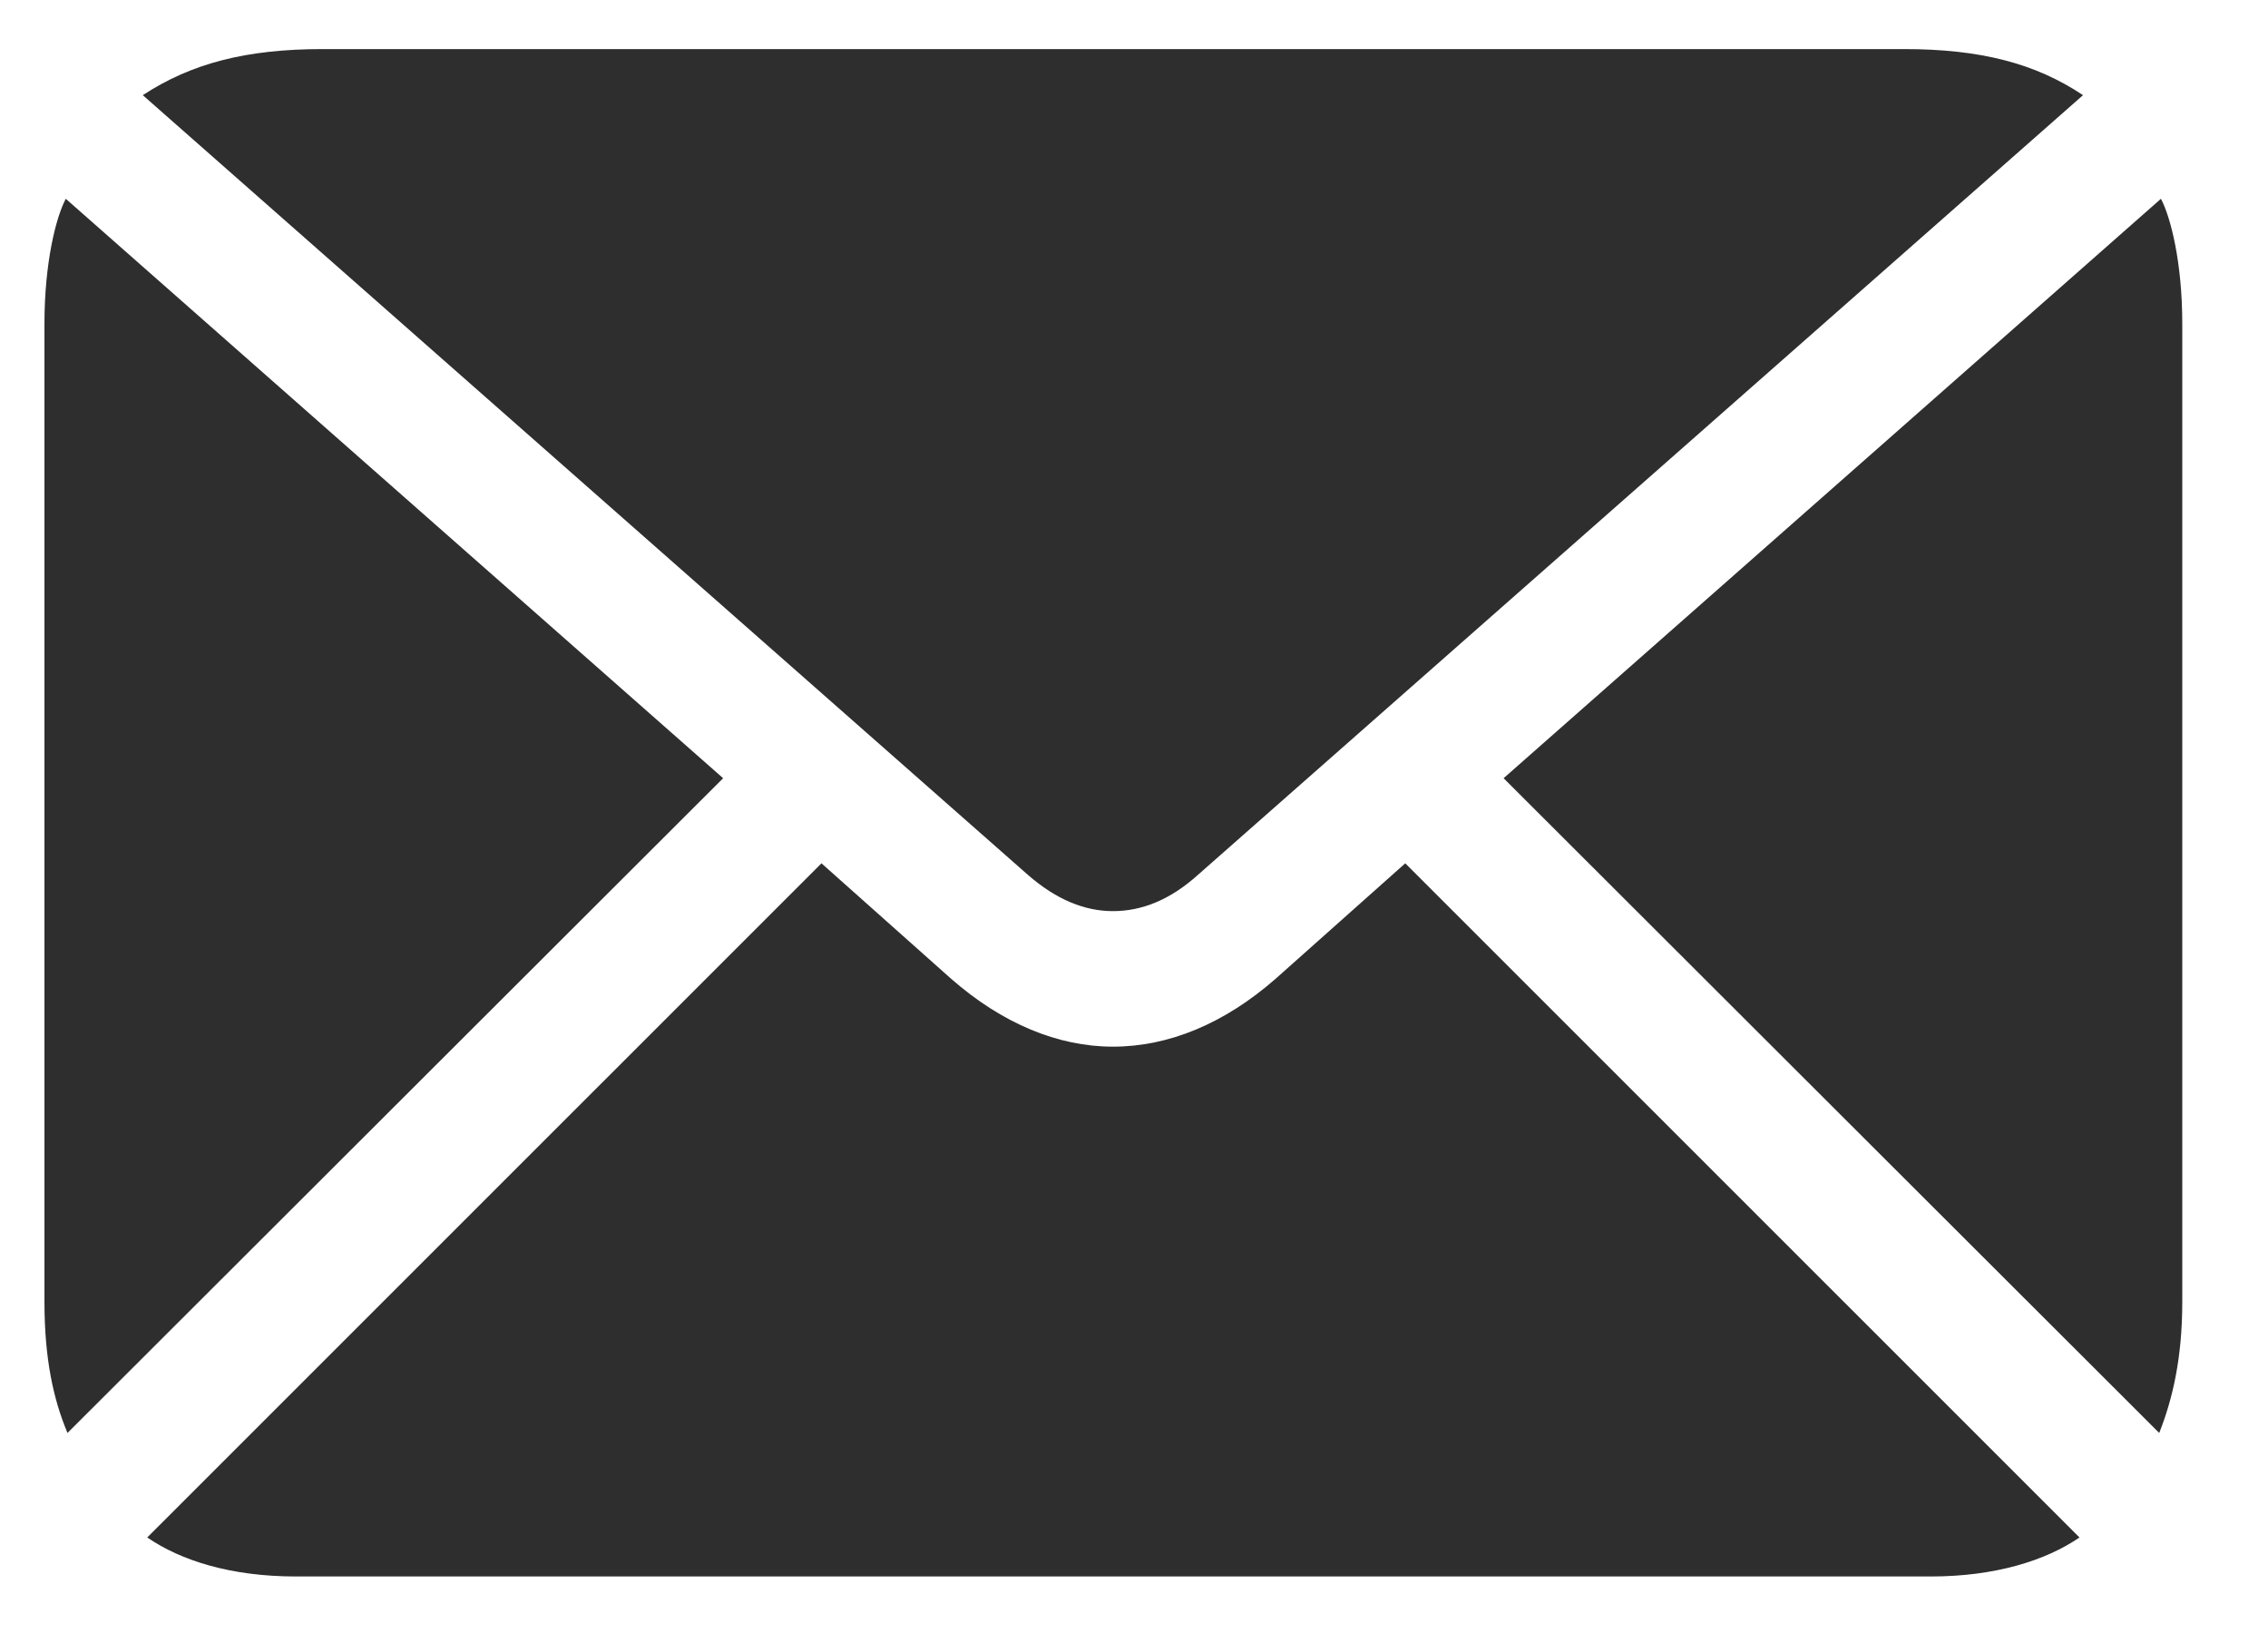
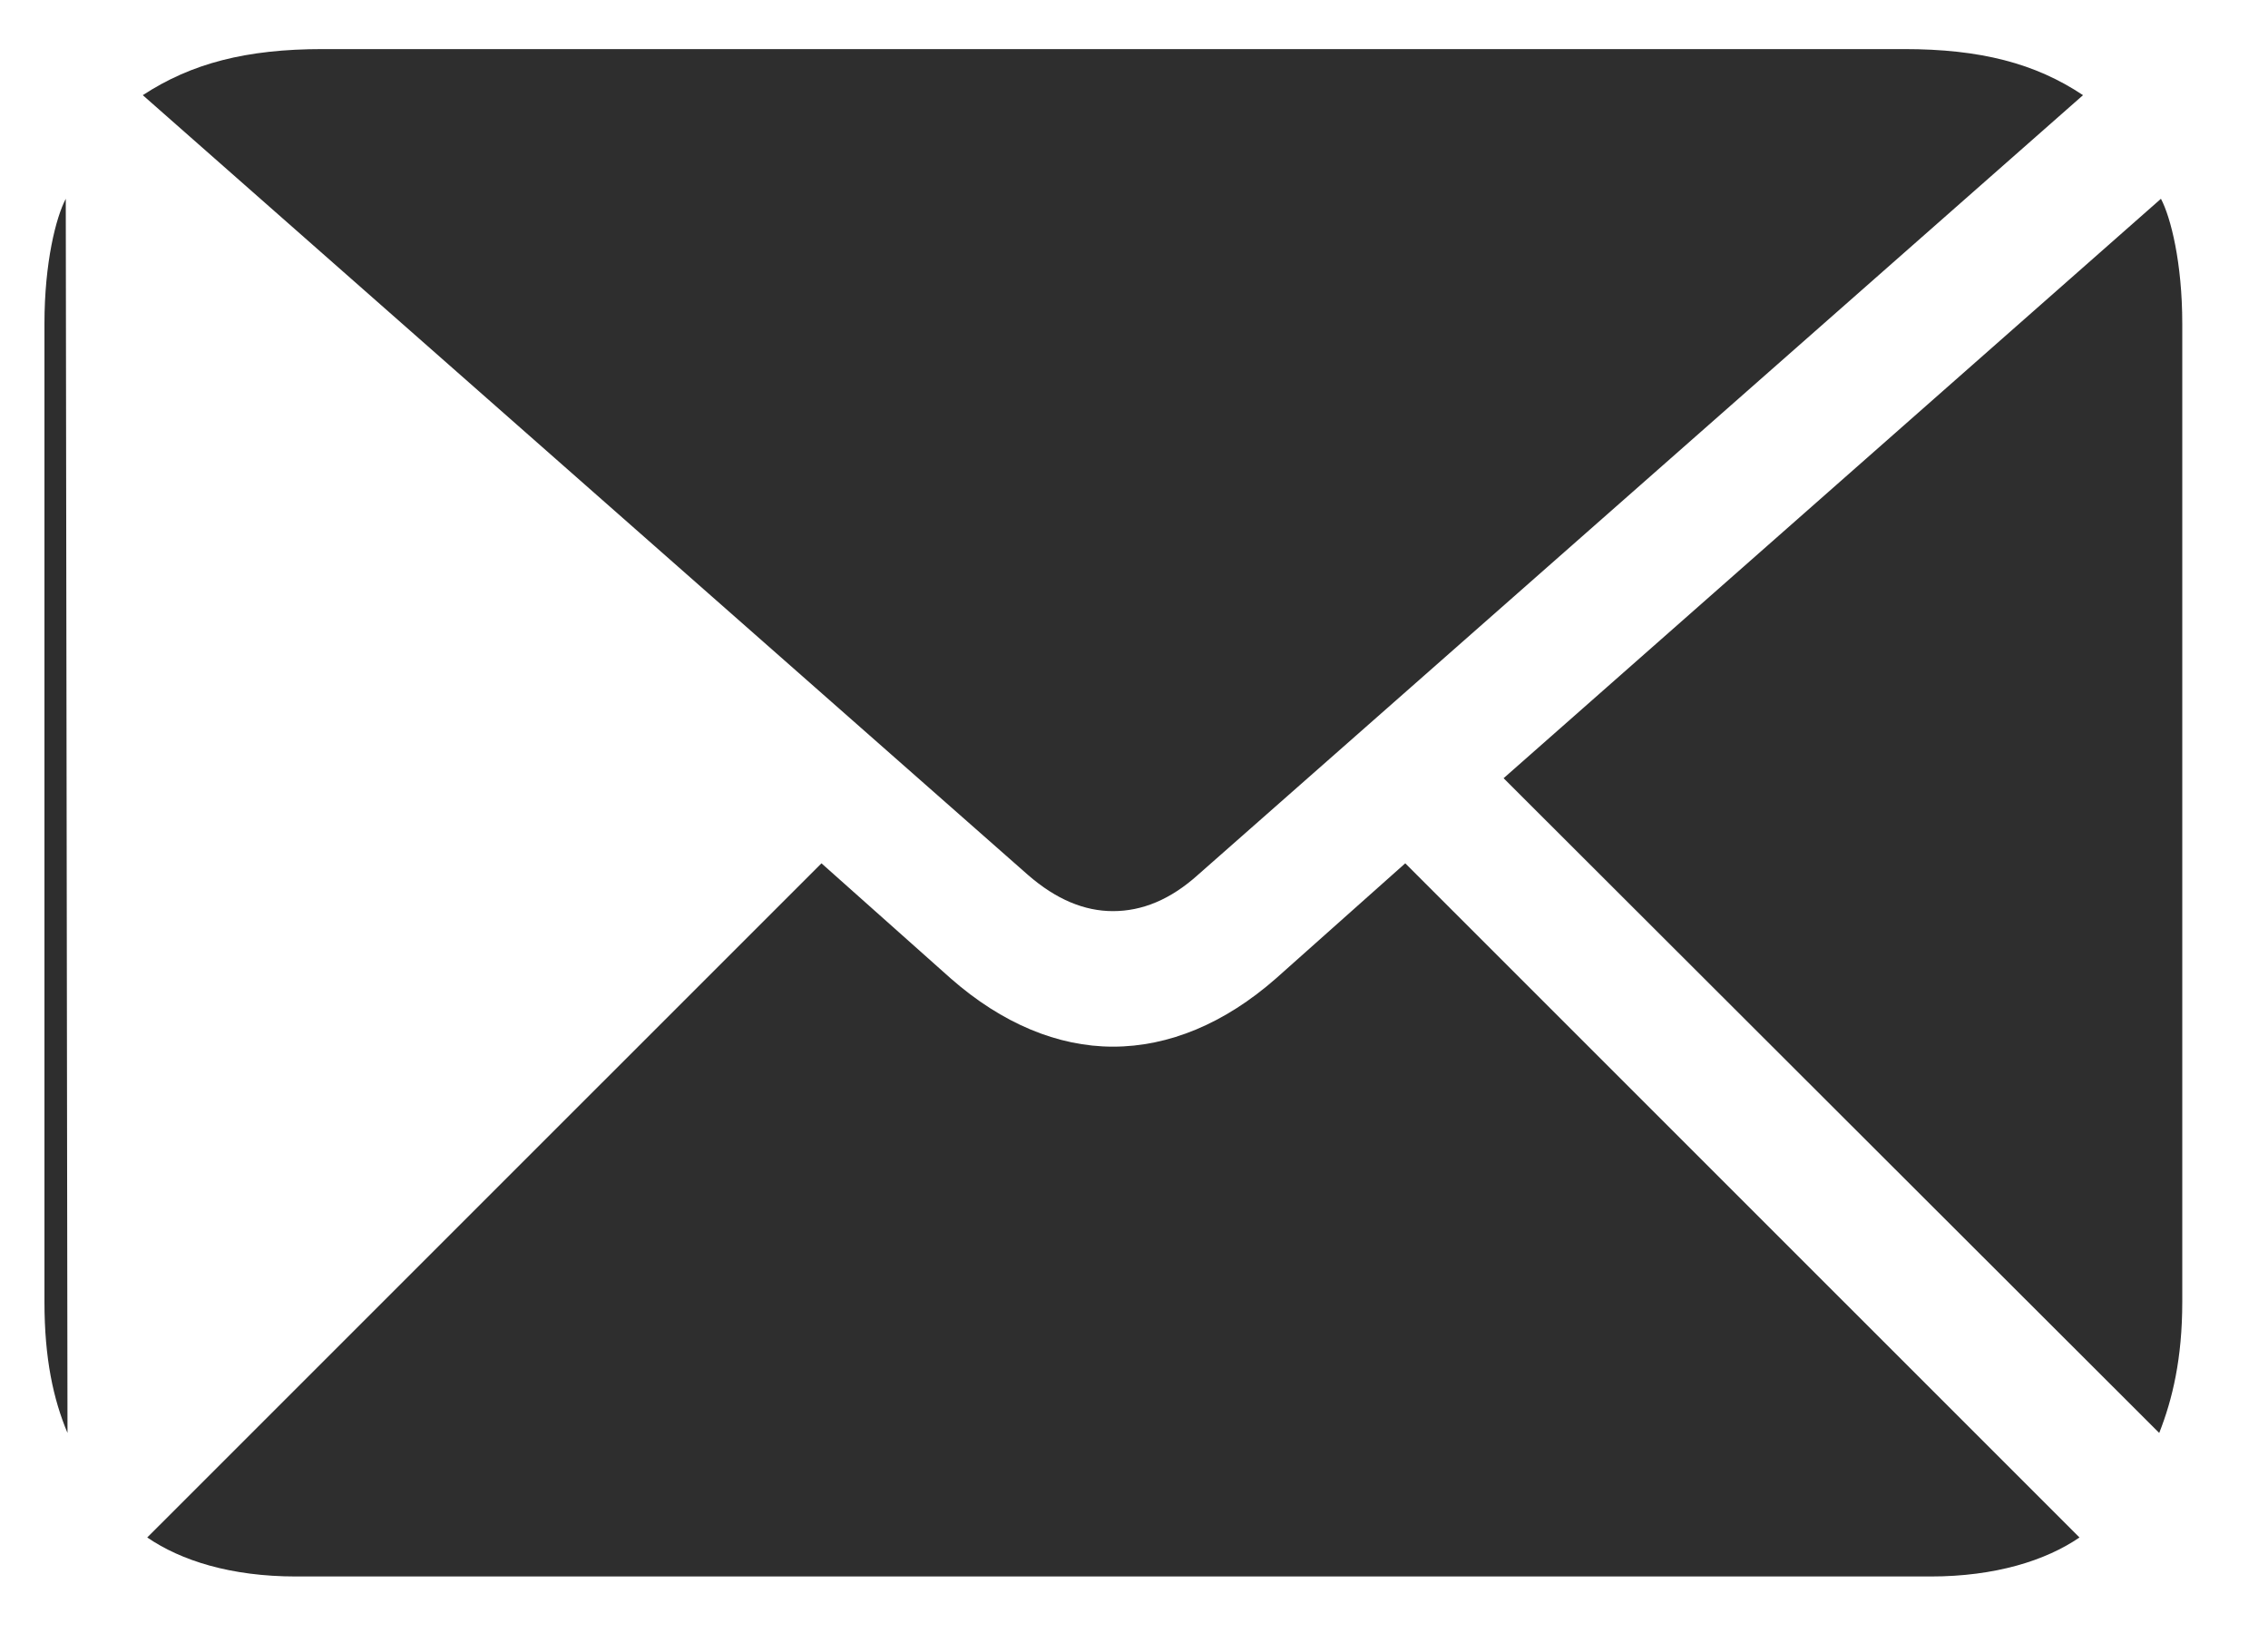
<svg xmlns="http://www.w3.org/2000/svg" width="25" height="18" viewBox="0 0 25 18" fill="none">
-   <path d="M12.268 10.043C11.955 10.043 11.643 9.916 11.33 9.643L1.574 1.049C2.111 0.697 2.717 0.541 3.557 0.541H20.988C21.828 0.541 22.434 0.697 22.961 1.049L13.205 9.643C12.902 9.916 12.59 10.043 12.268 10.043ZM0.744 15.795C0.588 15.424 0.49 14.975 0.49 14.35V3.568C0.49 2.895 0.617 2.396 0.725 2.191L7.971 8.578L0.744 15.795ZM23.801 15.795L16.574 8.578L23.82 2.191C23.928 2.396 24.055 2.895 24.055 3.568V14.35C24.055 14.975 23.947 15.424 23.801 15.795ZM3.264 17.377C2.541 17.377 1.994 17.201 1.623 16.947L9.055 9.516L10.48 10.785C11.047 11.283 11.662 11.537 12.268 11.537C12.883 11.537 13.498 11.283 14.065 10.785L15.49 9.516L22.922 16.947C22.551 17.201 21.994 17.377 21.281 17.377H3.264Z" fill="black" fill-opacity="0.82" />
+   <path d="M12.268 10.043C11.955 10.043 11.643 9.916 11.33 9.643L1.574 1.049C2.111 0.697 2.717 0.541 3.557 0.541H20.988C21.828 0.541 22.434 0.697 22.961 1.049L13.205 9.643C12.902 9.916 12.59 10.043 12.268 10.043ZM0.744 15.795C0.588 15.424 0.49 14.975 0.49 14.35V3.568C0.49 2.895 0.617 2.396 0.725 2.191L0.744 15.795ZM23.801 15.795L16.574 8.578L23.82 2.191C23.928 2.396 24.055 2.895 24.055 3.568V14.35C24.055 14.975 23.947 15.424 23.801 15.795ZM3.264 17.377C2.541 17.377 1.994 17.201 1.623 16.947L9.055 9.516L10.48 10.785C11.047 11.283 11.662 11.537 12.268 11.537C12.883 11.537 13.498 11.283 14.065 10.785L15.49 9.516L22.922 16.947C22.551 17.201 21.994 17.377 21.281 17.377H3.264Z" fill="black" fill-opacity="0.82" />
</svg>